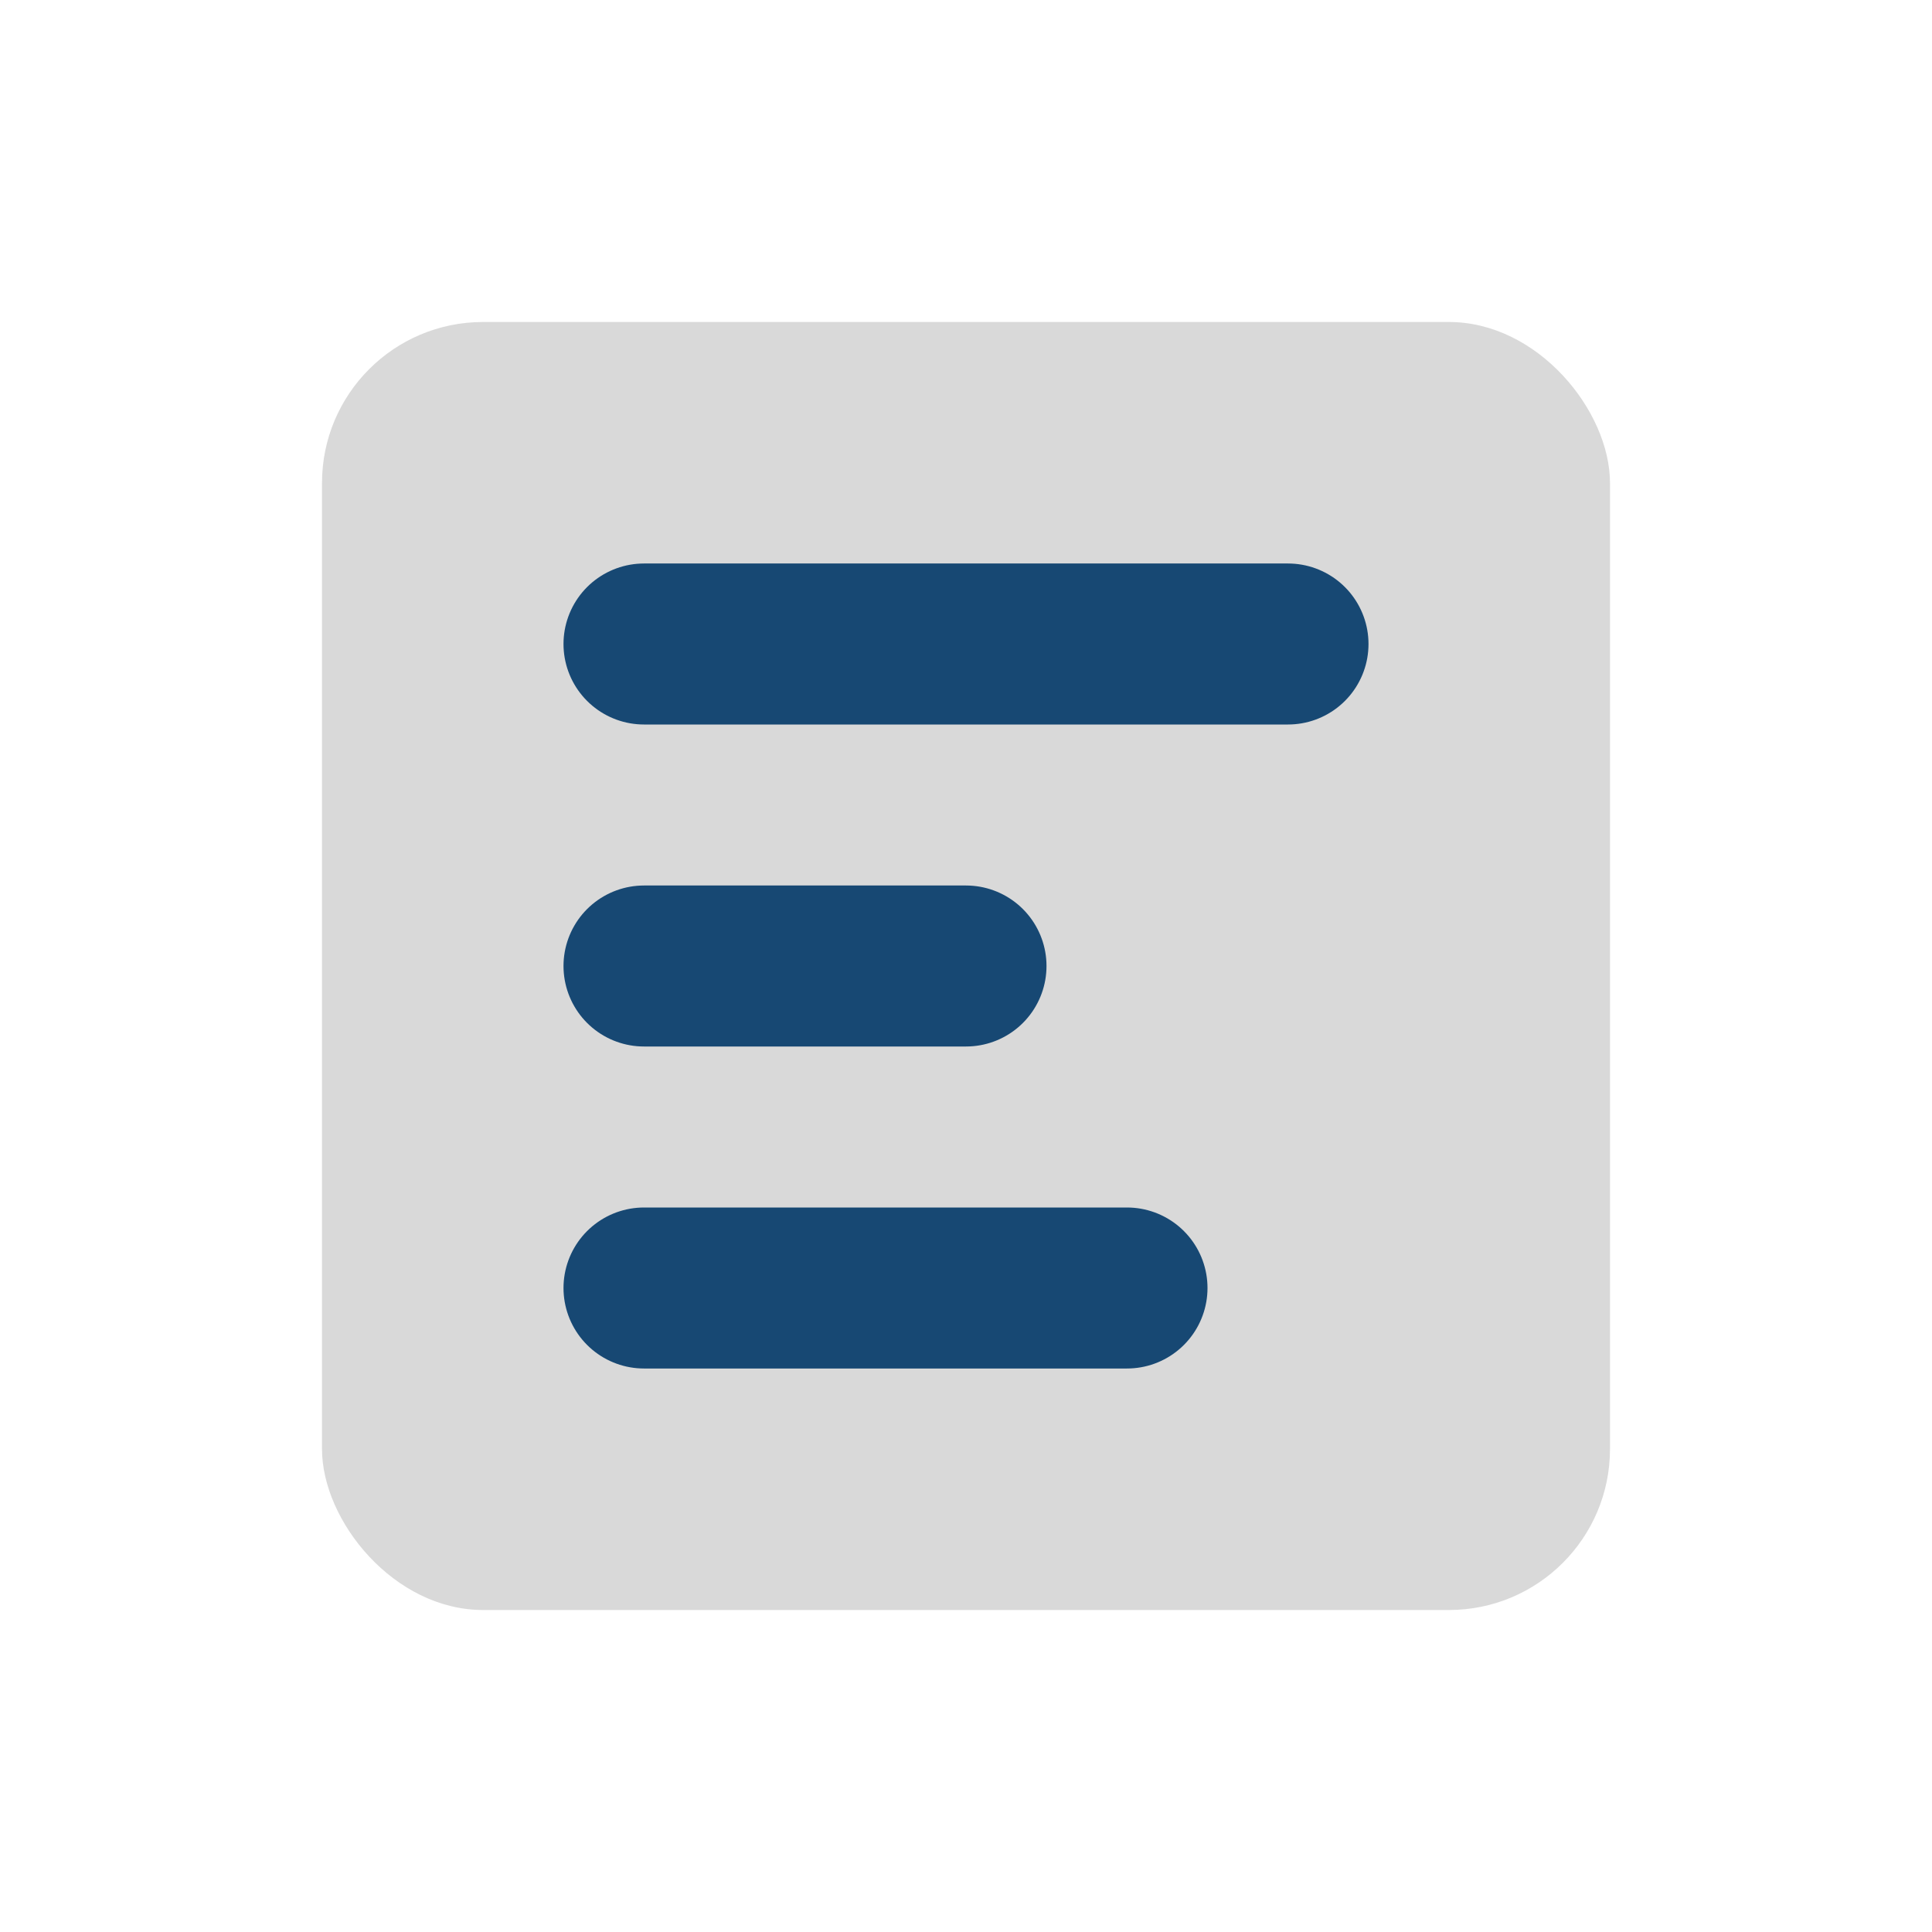
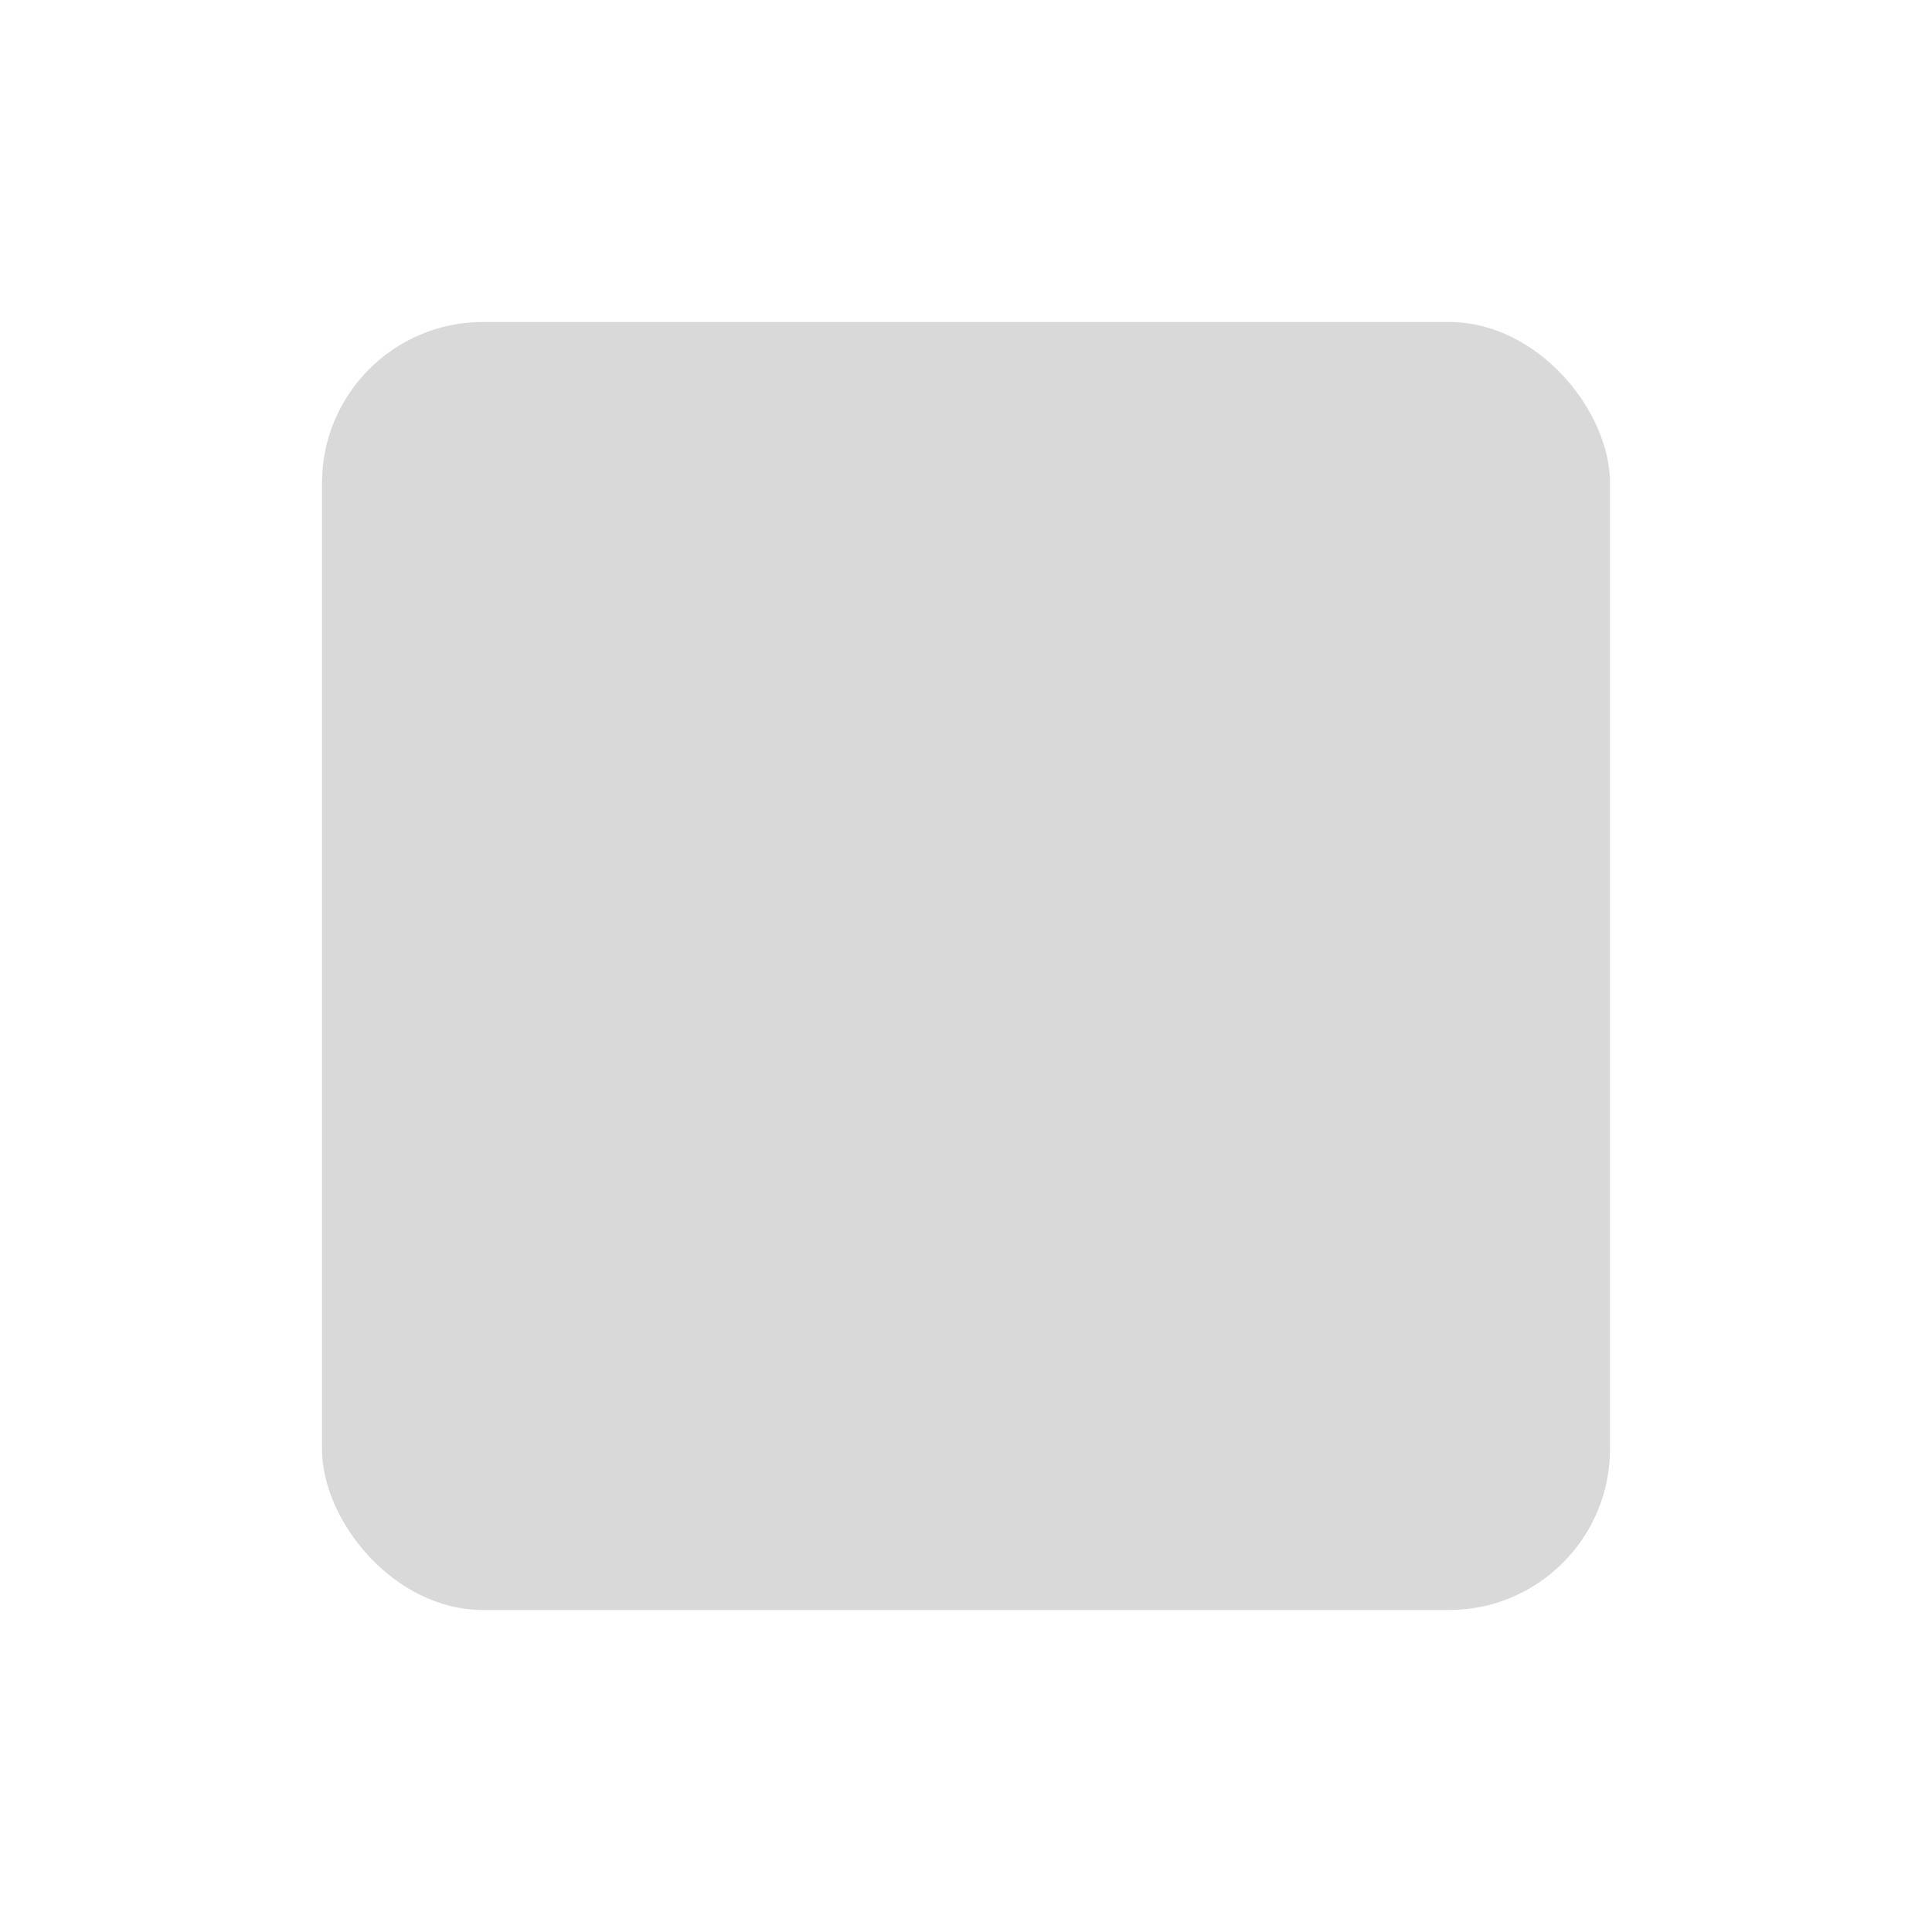
<svg xmlns="http://www.w3.org/2000/svg" width="24" height="24" viewBox="0 0 24 24">
  <rect x="4" y="4" width="16" height="16" rx="2" fill="#D9D9D9" />
-   <path d="M8 8h8M8 12h4M8 16h6" stroke="#174873" stroke-width="2" stroke-linecap="round" />
</svg>